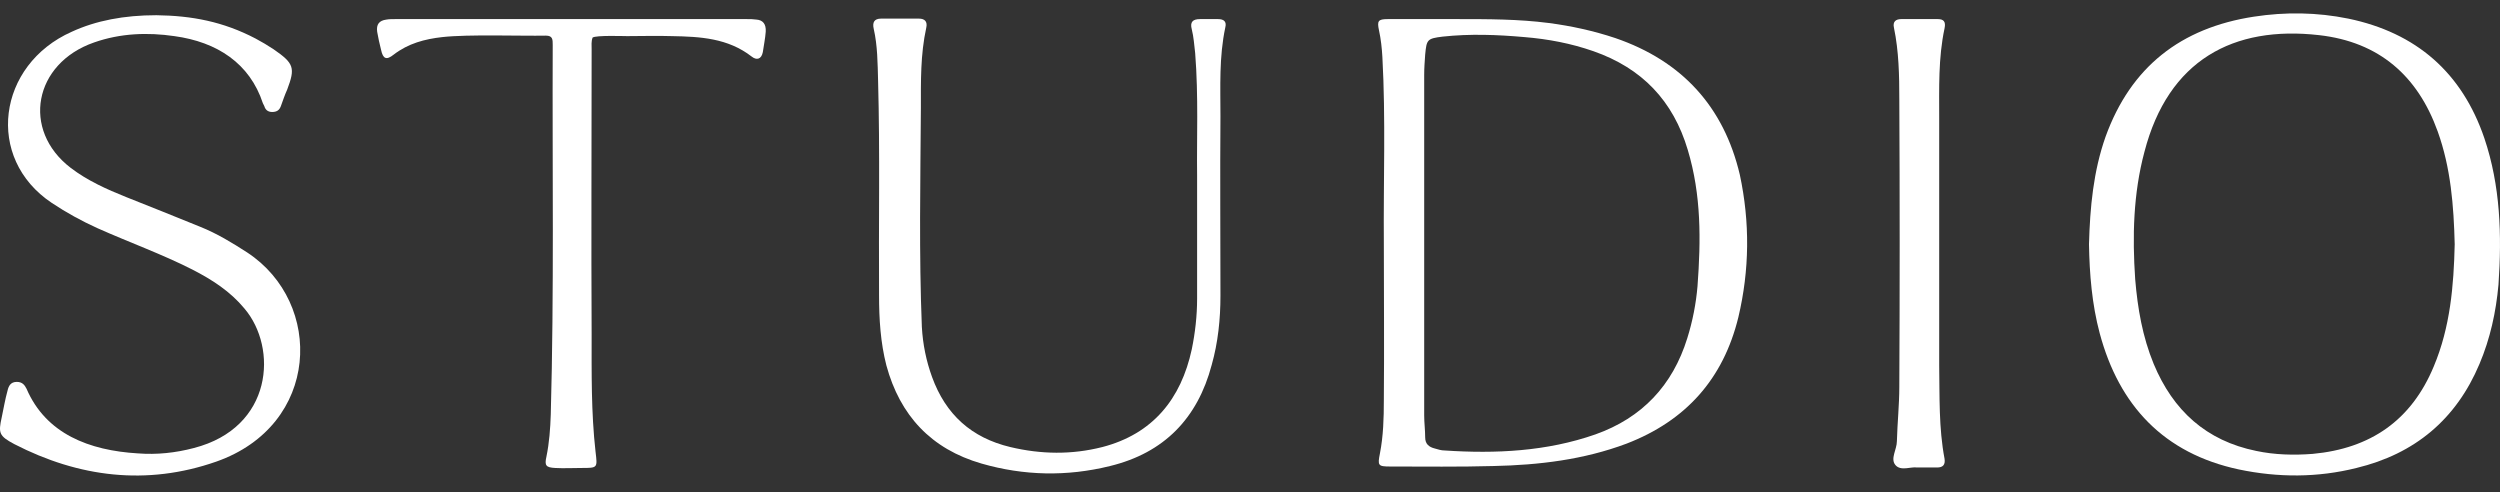
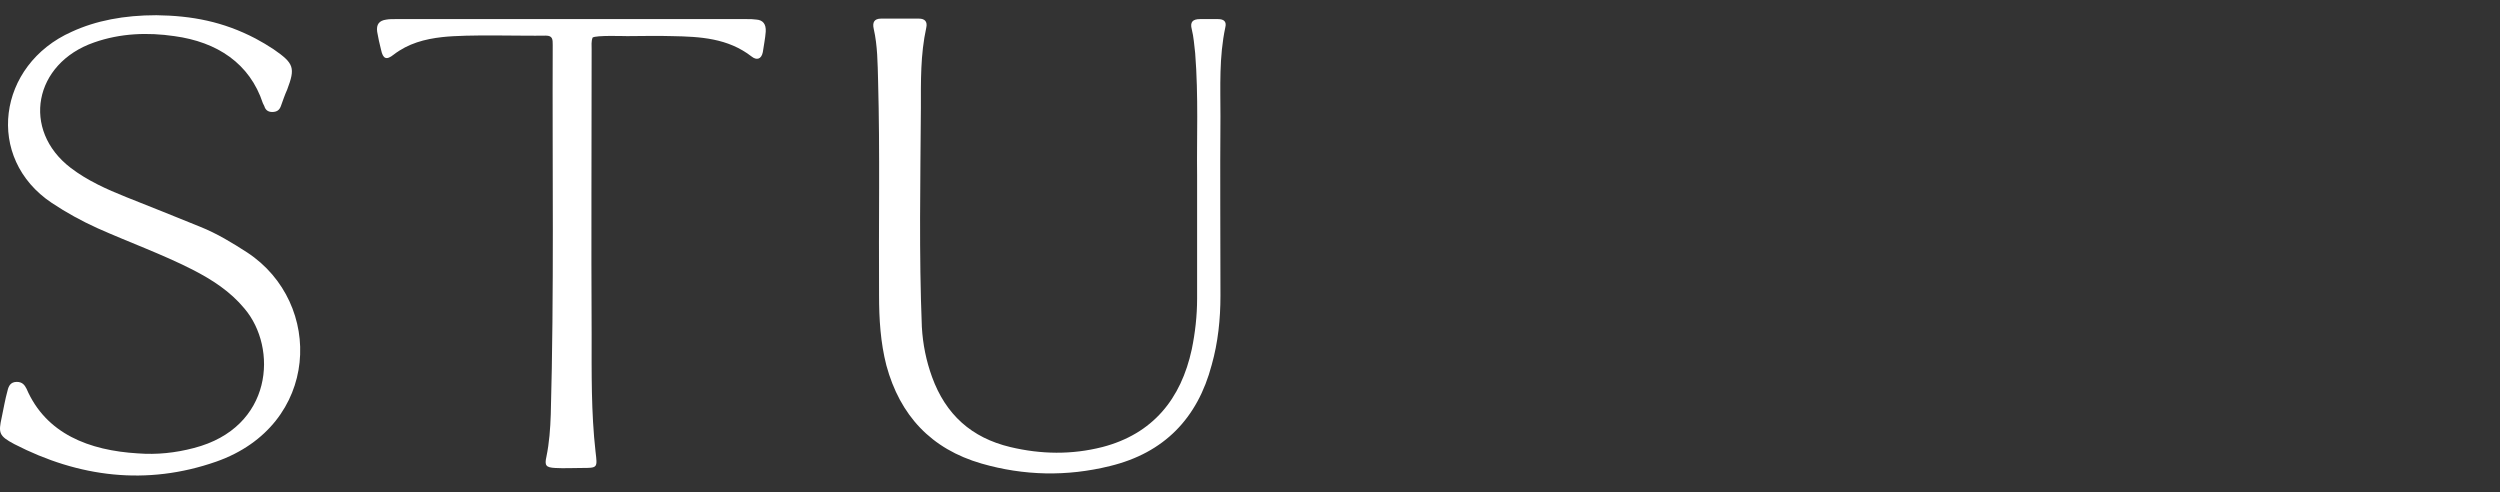
<svg xmlns="http://www.w3.org/2000/svg" width="127" height="25" viewBox="0 0 127 25" fill="none">
  <rect x="0" y="0" width="127" height="25" fill="#333333" stroke="none" />
  <path d="M12.563 12.829C11.797 12.335 11.031 11.865 10.167 11.519C8.907 11.001 7.647 10.506 6.411 10.012C5.423 9.617 4.435 9.172 3.595 8.53C1.075 6.603 1.718 3.218 4.781 2.156C6.115 1.687 7.499 1.637 8.857 1.835C11.031 2.131 12.687 3.218 13.354 5.244C13.378 5.294 13.403 5.343 13.428 5.392C13.477 5.565 13.601 5.689 13.823 5.689C14.07 5.689 14.194 5.59 14.268 5.392C14.367 5.121 14.465 4.824 14.589 4.552C15.009 3.441 14.935 3.218 13.897 2.502C13.601 2.304 13.304 2.131 12.983 1.958C11.328 1.094 9.747 0.797 7.943 0.773C6.313 0.773 4.88 1.044 3.645 1.613C-0.135 3.292 -0.778 8.036 2.632 10.309C3.373 10.803 4.139 11.223 4.954 11.593C6.56 12.31 8.215 12.903 9.771 13.693C10.784 14.212 11.698 14.805 12.415 15.67C14.12 17.671 13.873 21.723 9.846 22.76C8.907 23.007 7.968 23.106 7.004 23.032C4.534 22.884 2.335 22.044 1.347 19.746C1.248 19.549 1.125 19.4 0.853 19.4C0.532 19.4 0.433 19.623 0.383 19.845C0.26 20.29 0.186 20.734 0.087 21.204C-0.086 21.994 -0.061 22.142 0.729 22.562C3.99 24.242 7.449 24.687 10.982 23.452C16.269 21.599 16.466 15.398 12.563 12.829Z" fill="white" />
-   <path d="M126.206 7.023C125.07 3.688 122.748 1.662 119.289 0.945C117.708 0.624 116.102 0.6 114.496 0.847C110.79 1.415 108.246 3.391 106.961 6.949C106.343 8.703 106.171 10.531 106.121 12.409C106.146 13.916 106.269 15.447 106.665 16.93C107.653 20.611 109.926 23.032 113.73 23.847C115.731 24.267 117.733 24.267 119.709 23.773C122.674 23.057 124.774 21.303 125.959 18.486C126.503 17.201 126.799 15.843 126.923 14.459C127.096 11.939 127.022 9.444 126.206 7.023ZM123.637 18.61C122.501 21.352 120.425 22.785 117.485 23.057C116.522 23.131 115.558 23.106 114.62 22.908C112.075 22.39 110.395 20.858 109.407 18.486C108.839 17.103 108.592 15.67 108.468 14.188C108.32 12.013 108.369 9.839 108.937 7.715C110.148 3.045 113.459 1.291 117.807 1.785C120.87 2.131 122.822 3.861 123.835 6.677C124.502 8.53 124.65 10.457 124.699 12.409C124.65 14.509 124.477 16.609 123.637 18.61Z" fill="white" />
-   <path d="M82.058 1.934C80.947 1.563 79.81 1.316 78.674 1.168C77.142 0.97 75.585 0.97 74.029 0.97C72.843 0.97 71.657 0.97 70.496 0.97C70.002 0.97 69.953 1.069 70.052 1.538C70.15 1.983 70.2 2.452 70.225 2.897C70.397 6.035 70.274 9.197 70.299 12.335C70.299 15.003 70.323 17.671 70.299 20.339C70.299 21.228 70.274 22.142 70.101 23.032C69.978 23.649 70.002 23.699 70.62 23.699C72.374 23.699 74.128 23.724 75.882 23.674C78.18 23.625 80.453 23.353 82.626 22.538C85.641 21.377 87.543 19.252 88.309 16.114C88.877 13.718 88.902 11.297 88.383 8.876C87.568 5.417 85.443 3.095 82.058 1.934ZM86.234 14.533C86.159 15.423 85.986 16.312 85.715 17.177C84.974 19.573 83.417 21.228 81.045 22.068C78.575 22.933 75.981 23.057 73.387 22.884C73.214 22.884 73.066 22.834 72.893 22.785C72.596 22.711 72.399 22.562 72.399 22.217C72.399 21.846 72.349 21.476 72.349 21.105C72.349 18.19 72.349 15.274 72.349 12.384C72.349 9.518 72.349 6.677 72.349 3.811C72.349 3.465 72.374 3.12 72.399 2.774C72.473 2.008 72.497 1.958 73.288 1.86C74.671 1.711 76.055 1.761 77.438 1.884C78.649 1.983 79.81 2.205 80.947 2.601C83.417 3.465 84.998 5.121 85.739 7.616C86.431 9.913 86.406 12.211 86.234 14.533Z" fill="white" />
  <path d="M61.876 0.97C61.579 0.97 61.283 0.97 60.962 0.97C60.591 0.97 60.443 1.118 60.542 1.489C60.641 1.884 60.665 2.28 60.715 2.7C60.888 4.898 60.789 7.072 60.813 8.876C60.813 11.248 60.813 13.224 60.813 15.176C60.813 16.04 60.715 16.905 60.542 17.745C59.998 20.265 58.565 22.044 55.996 22.711C54.44 23.106 52.883 23.081 51.327 22.711C49.35 22.241 48.041 21.056 47.349 19.153C47.053 18.338 46.88 17.498 46.83 16.609C46.682 12.903 46.756 9.197 46.781 5.491C46.781 4.133 46.756 2.774 47.053 1.415C47.127 1.094 46.978 0.946 46.682 0.946C46.04 0.946 45.397 0.946 44.755 0.946C44.409 0.946 44.31 1.143 44.385 1.464C44.582 2.329 44.582 3.218 44.607 4.108C44.706 7.739 44.632 11.371 44.656 15.003C44.656 16.213 44.73 17.399 45.027 18.56C45.719 21.105 47.3 22.81 49.869 23.551C52.018 24.168 54.192 24.218 56.391 23.674C59.133 23.007 60.838 21.253 61.555 18.536C61.876 17.399 61.999 16.213 61.999 15.027C61.999 11.989 61.975 8.95 61.999 5.911C61.999 4.404 61.925 2.897 62.246 1.39C62.32 1.094 62.172 0.97 61.876 0.97Z" fill="white" />
  <path d="M38.43 0.995C38.257 0.97 38.108 0.97 37.936 0.97C32.772 0.97 25.262 0.97 20.074 0.97C19.925 0.97 19.777 0.97 19.629 0.995C19.258 1.044 19.11 1.242 19.16 1.612C19.209 1.909 19.283 2.23 19.357 2.527C19.456 2.996 19.629 3.07 20 2.774C20.741 2.205 21.581 1.983 22.47 1.884C23.804 1.736 26.448 1.835 27.732 1.81C28.078 1.81 28.078 2.008 28.078 2.28C28.053 8.53 28.152 14.805 27.979 21.055C27.955 21.772 27.905 22.488 27.757 23.205C27.658 23.649 27.732 23.748 28.202 23.773C28.646 23.798 29.091 23.773 29.536 23.773C30.376 23.773 30.351 23.773 30.252 22.933C30.03 20.957 30.055 18.956 30.055 16.979C30.03 12.162 30.055 7.319 30.055 2.502C30.055 2.304 30.03 2.107 30.104 1.909C30.277 1.785 31.685 1.835 31.858 1.835C32.624 1.835 33.365 1.81 34.131 1.835C35.564 1.86 36.972 1.934 38.183 2.872C38.43 3.07 38.677 3.021 38.751 2.65C38.8 2.304 38.874 1.958 38.899 1.612C38.924 1.217 38.751 1.02 38.43 0.995Z" fill="white" />
-   <path d="M98.437 0.97C97.82 0.97 97.202 0.97 96.584 0.97C96.312 0.97 96.139 1.094 96.214 1.415C96.461 2.601 96.485 3.836 96.485 5.047C96.51 9.913 96.51 14.78 96.485 19.647C96.485 20.561 96.387 21.476 96.362 22.414C96.362 22.834 96.016 23.304 96.288 23.625C96.559 23.946 97.078 23.699 97.375 23.748C97.795 23.748 98.091 23.748 98.412 23.748C98.684 23.748 98.832 23.625 98.783 23.304C98.487 21.747 98.536 20.141 98.511 18.56C98.511 14.385 98.511 10.185 98.511 6.01C98.511 4.478 98.462 2.947 98.783 1.44C98.857 1.094 98.734 0.97 98.437 0.97Z" fill="white" />
</svg>